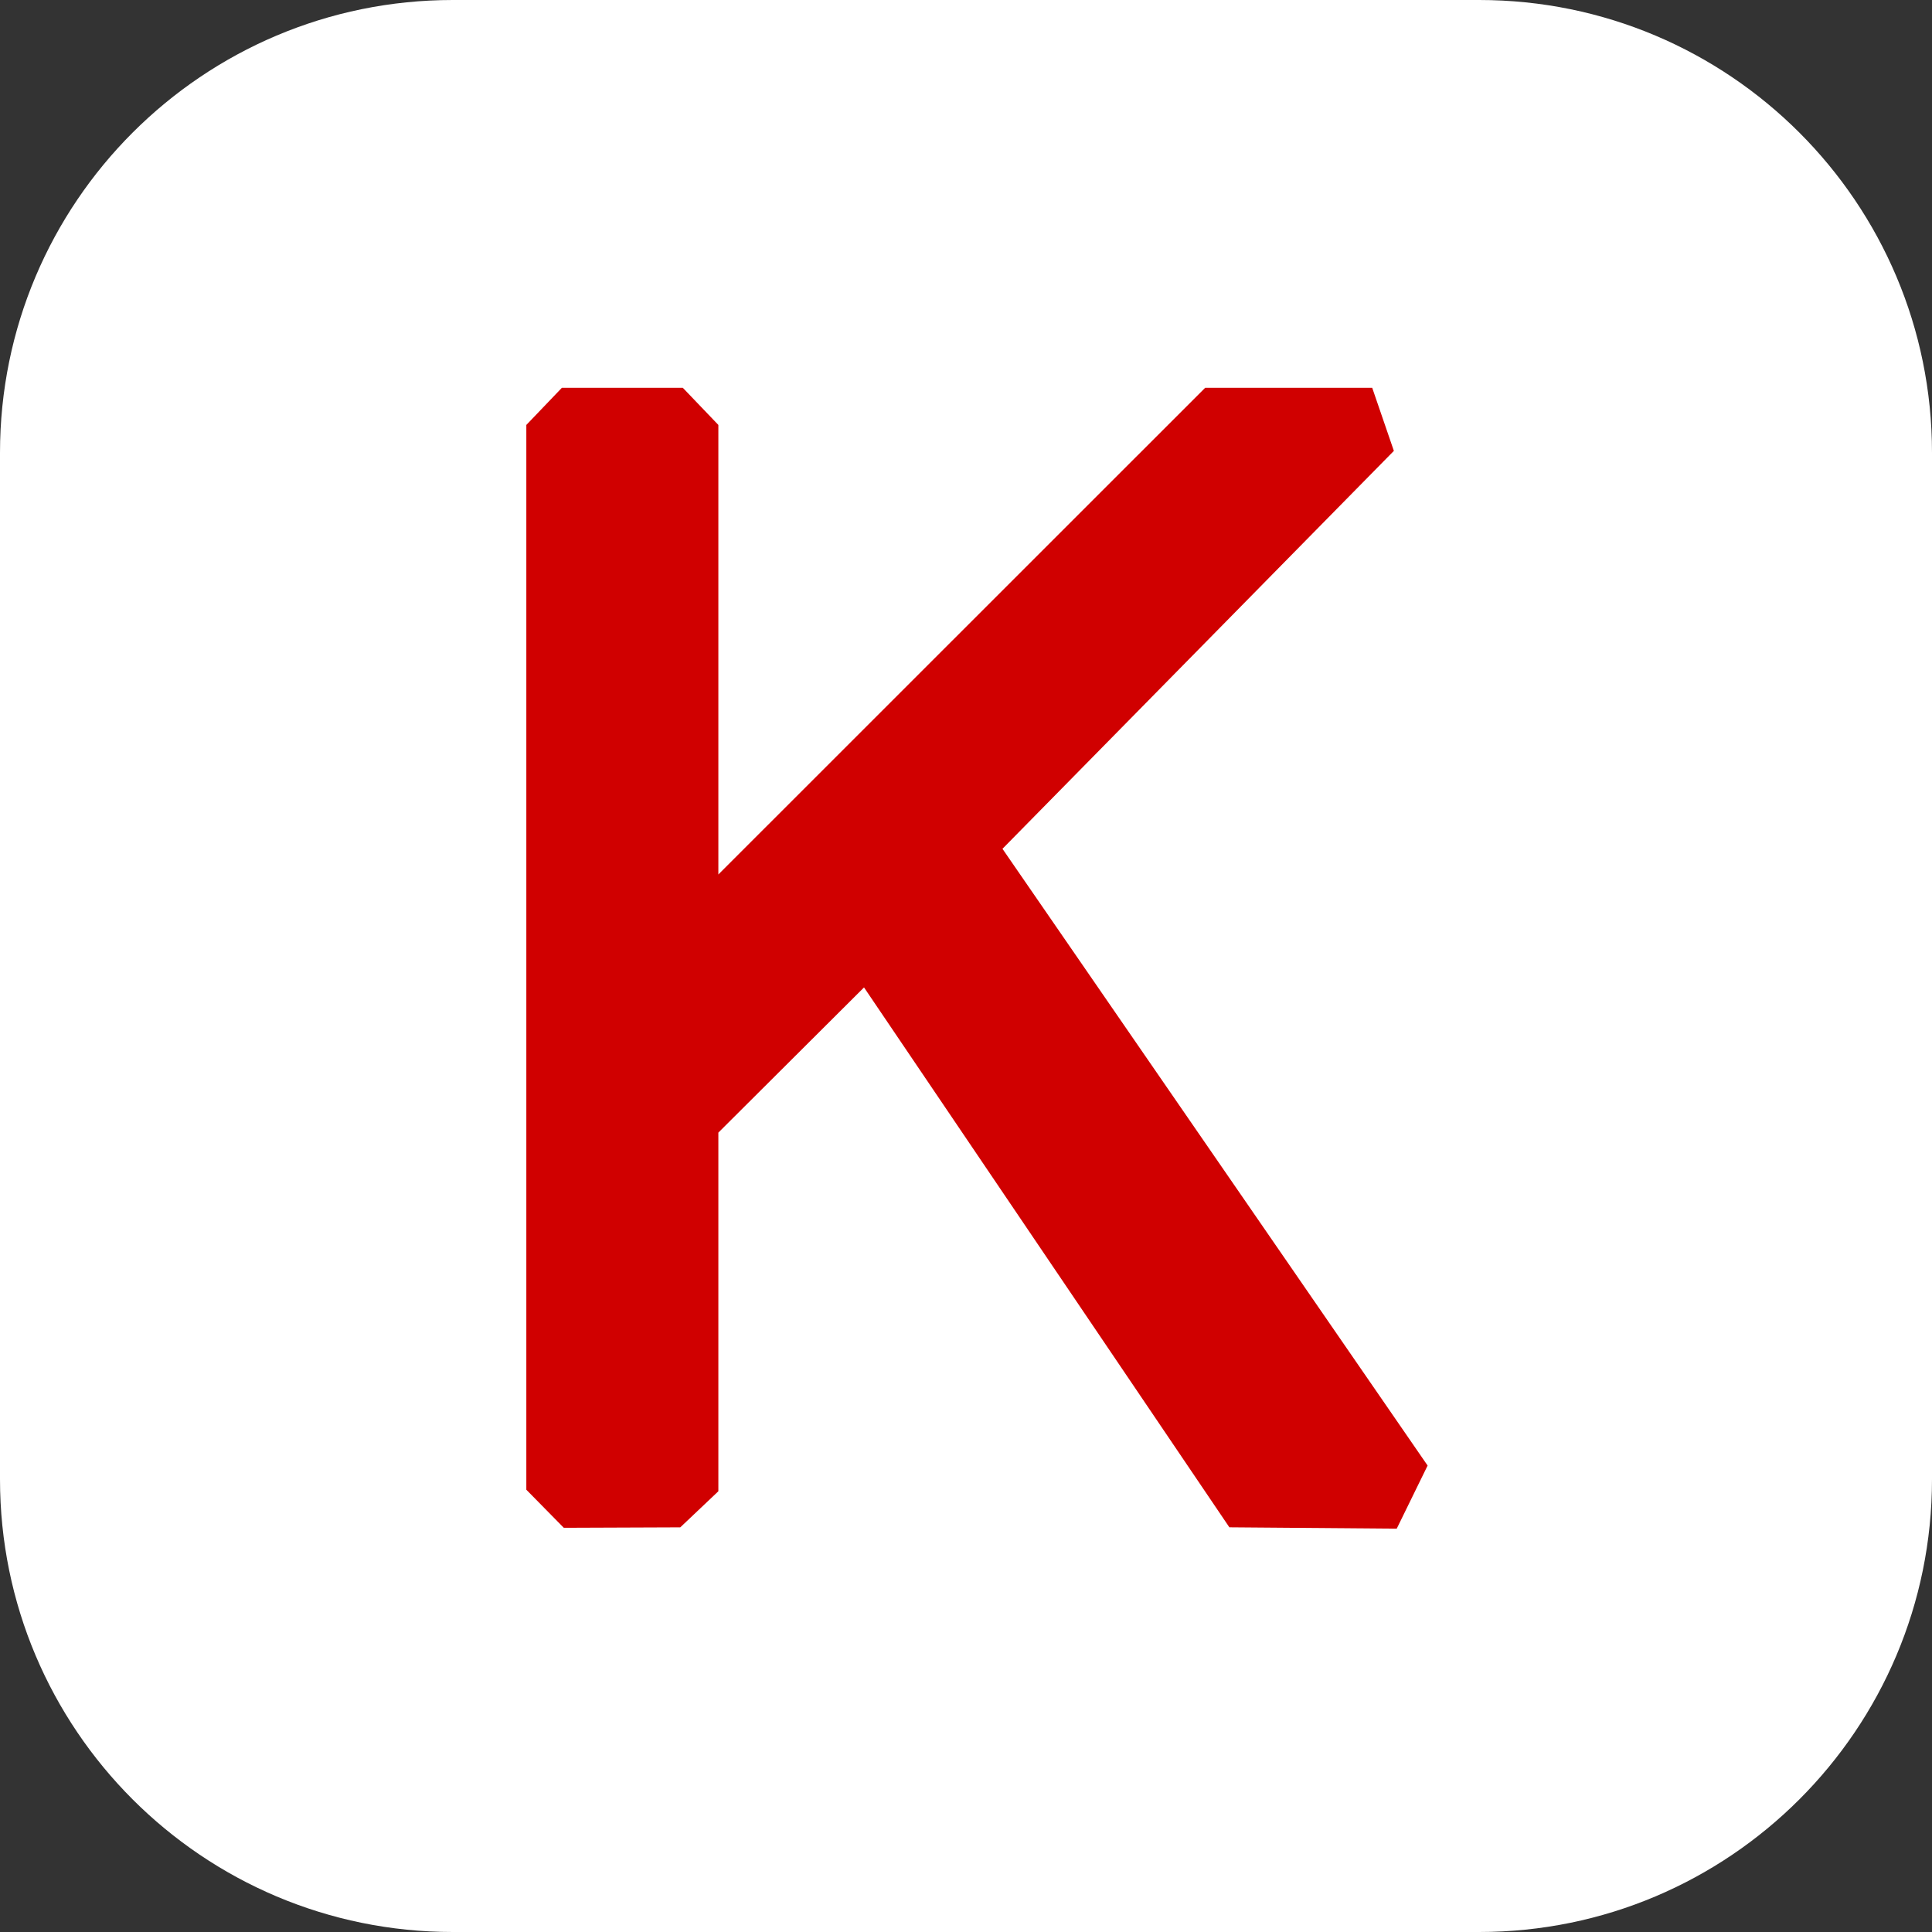
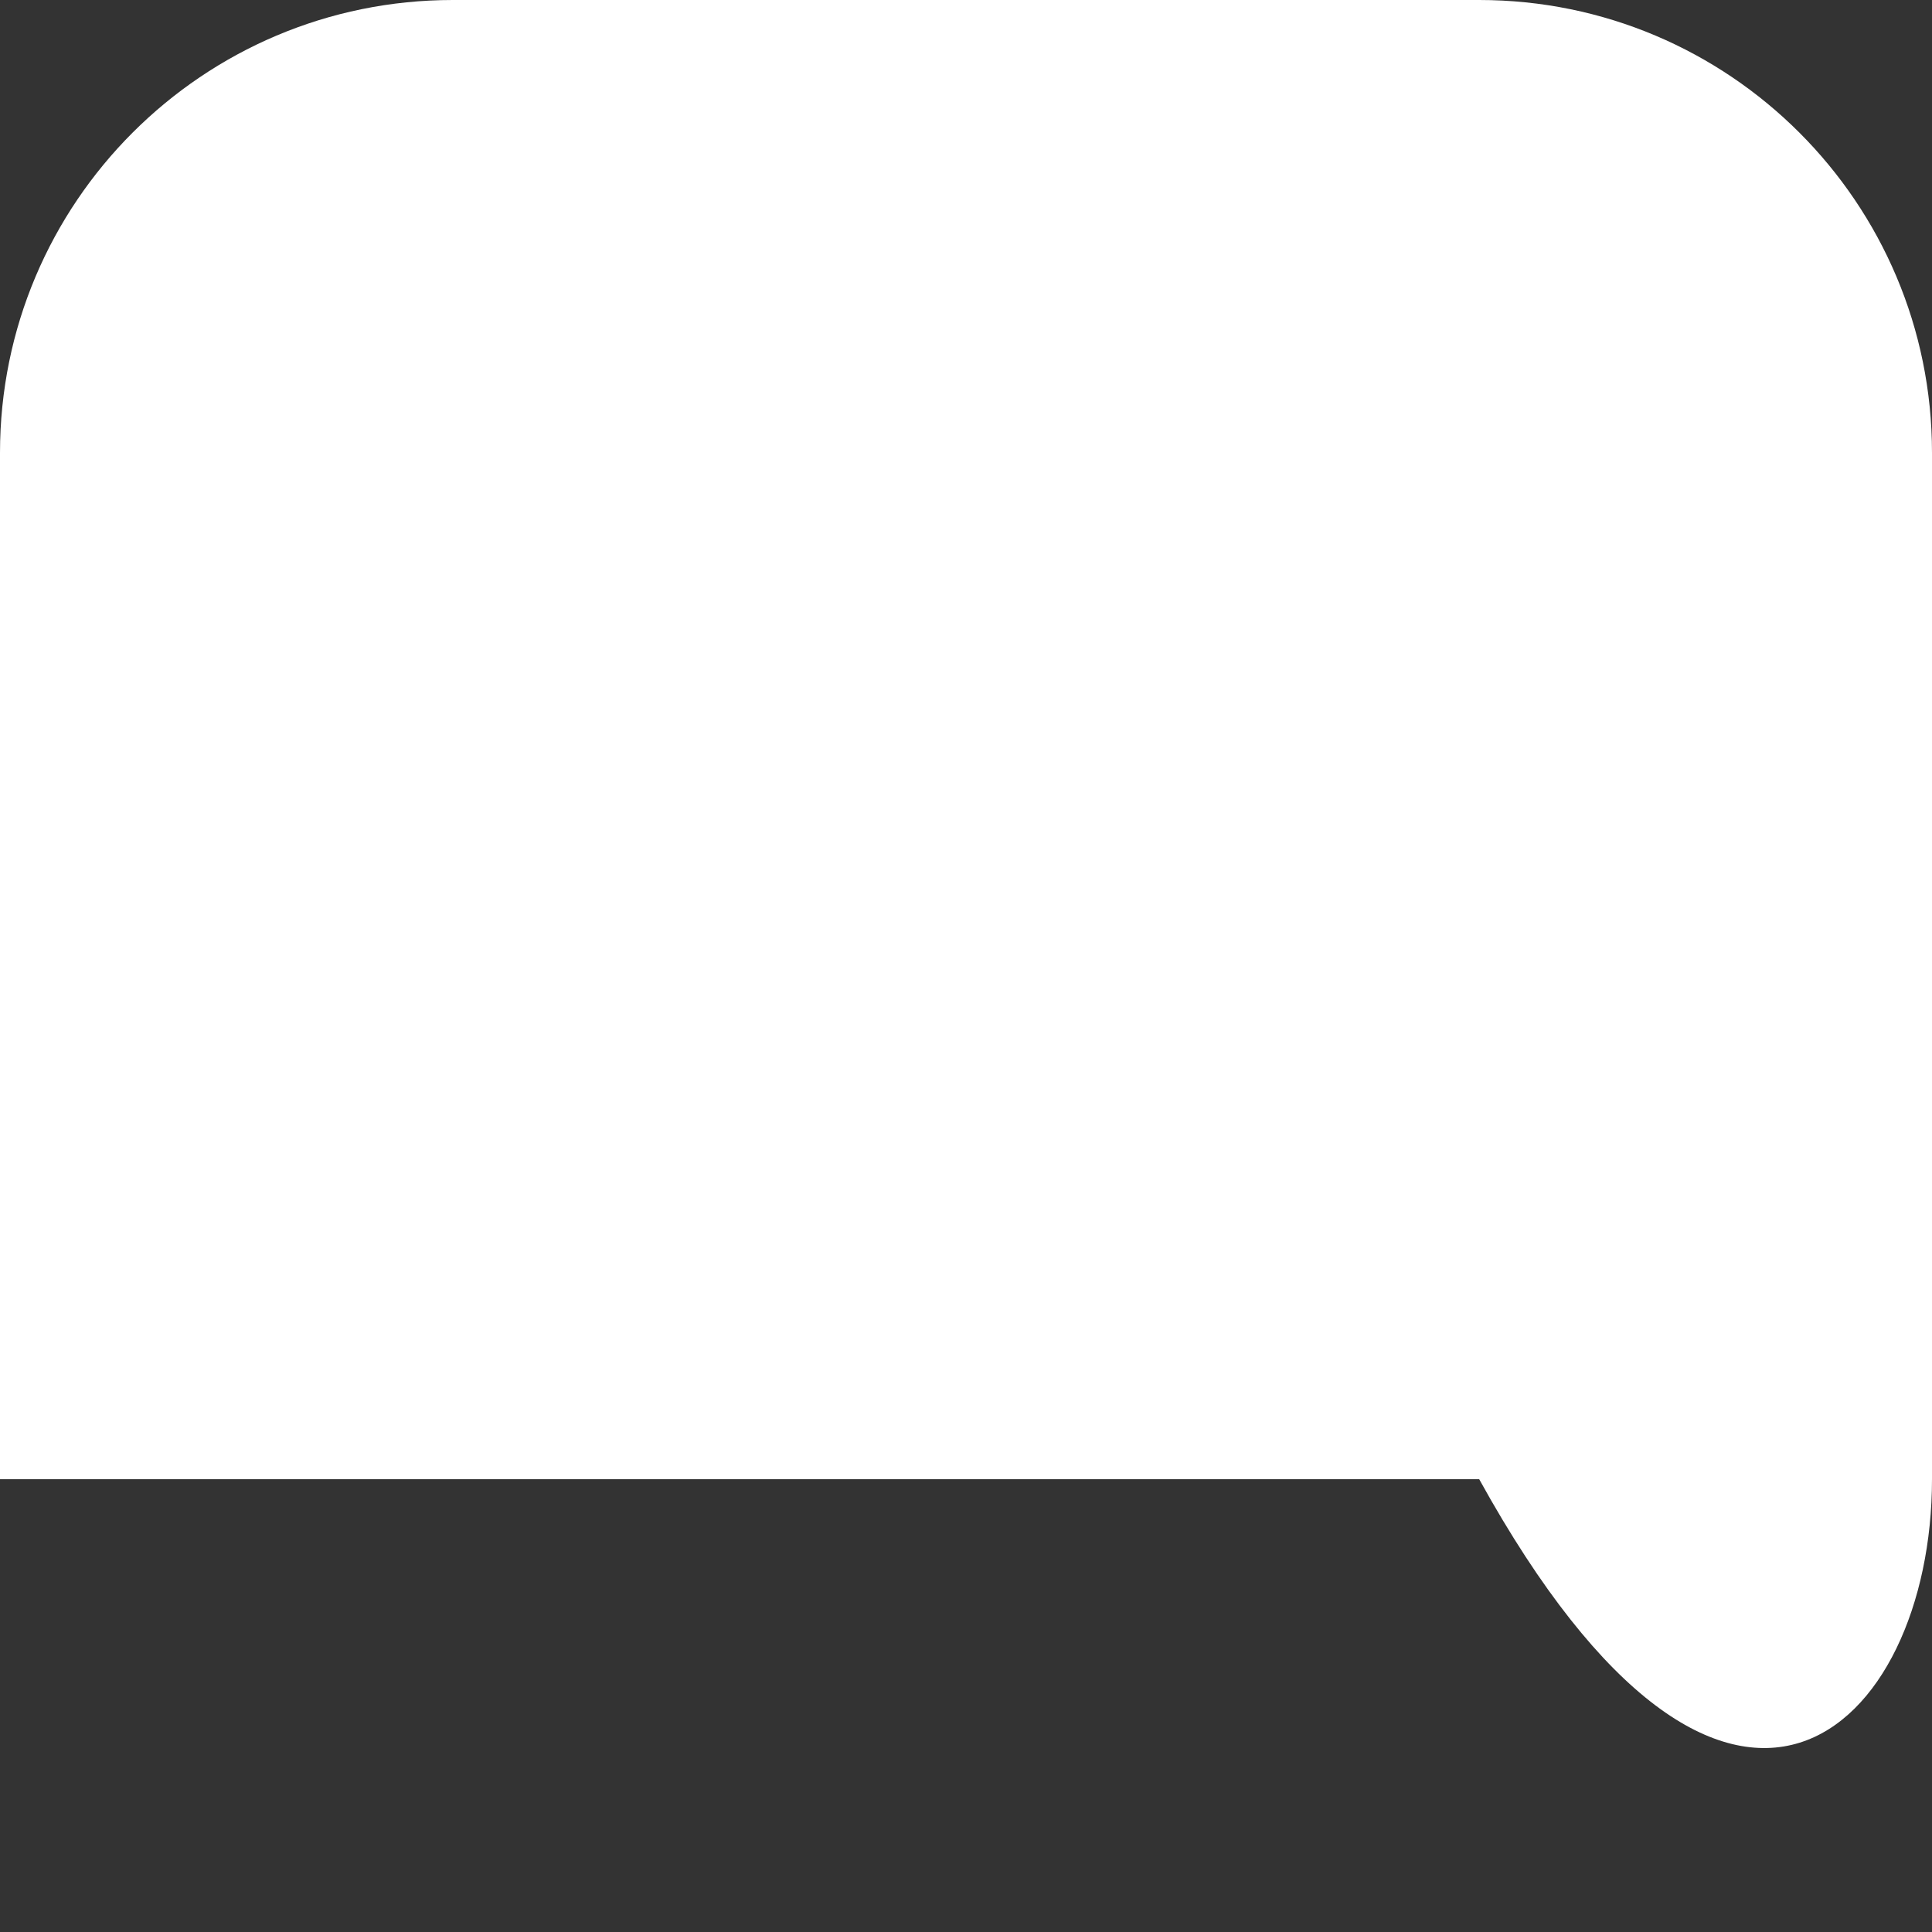
<svg xmlns="http://www.w3.org/2000/svg" width="56" height="56" viewBox="0 0 56 56" fill="none">
  <rect x="0" y="0" width="56" height="56" fill="#333333" stroke="none" />
  <g clip-path="url(#clip0_507_669)">
-     <path d="M42.875 0H13.125C5.876 0 0 5.876 0 13.125V42.875C0 50.124 5.876 56 13.125 56H42.875C50.124 56 56 50.124 56 42.875V13.125C56 5.876 50.124 0 42.875 0Z" fill="white" />
-     <path d="M20.822 43.225V32.829L25.044 28.621L35.634 44.27L40.485 44.309L41.38 42.48L29.057 24.603L40.402 13.069L39.774 11.24H34.933L20.822 25.347V12.317L19.791 11.24H16.287L15.256 12.317V43.18L16.342 44.284L19.718 44.271L20.822 43.225Z" fill="#D00000" />
+     <path d="M42.875 0H13.125C5.876 0 0 5.876 0 13.125V42.875H42.875C50.124 56 56 50.124 56 42.875V13.125C56 5.876 50.124 0 42.875 0Z" fill="white" />
  </g>
  <defs>
    <clipPath id="clip0_507_669">
      <rect width="56" height="56" fill="white" />
    </clipPath>
  </defs>
</svg>